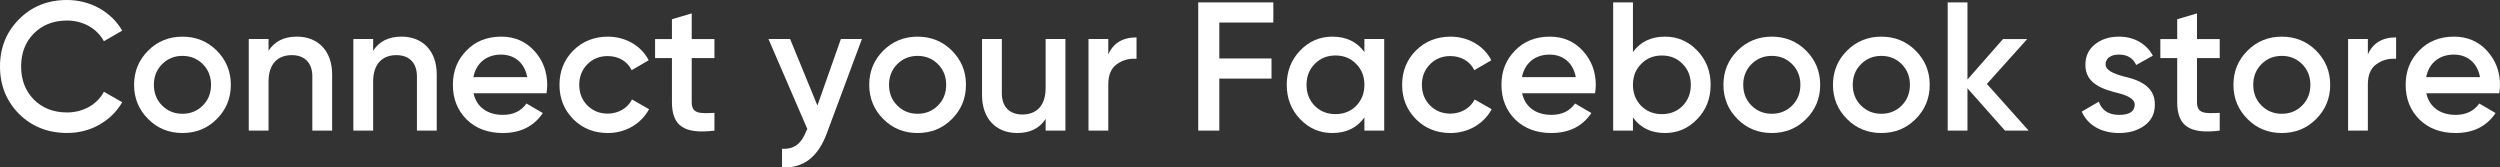
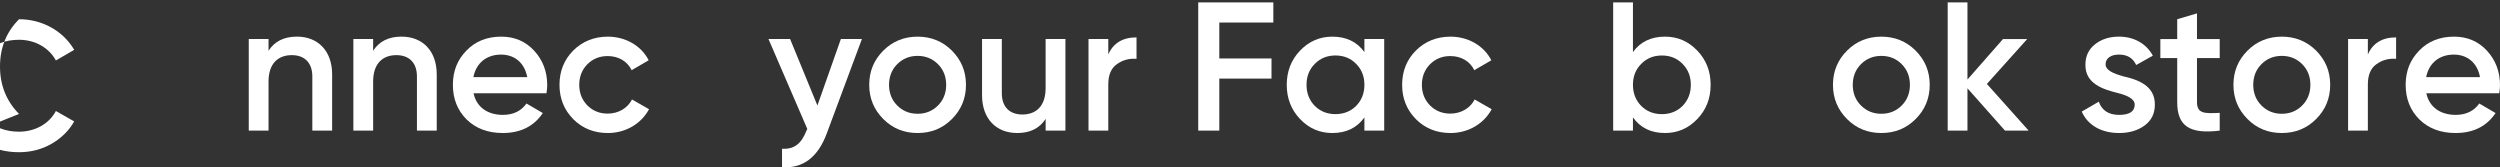
<svg xmlns="http://www.w3.org/2000/svg" id="Layer_2" data-name="Layer 2" viewBox="0 0 1025.28 68.64">
  <rect x="0" y="0" width="1025.28" height="68.64" fill="#333333" stroke="none" />
  <defs>
    <style> .cls-1 { fill: #fff; stroke-width: 0px; } </style>
  </defs>
  <g id="connect_fb" data-name="connect fb">
    <g>
-       <path class="cls-1" d="m7.81,46.73C2.63,41.47,0,35.01,0,27.27S2.63,13.07,7.81,7.89C13,2.63,19.61,0,27.5,0c9.54,0,18.11,4.81,22.62,12.55l-7.51,4.36c-2.78-5.18-8.49-8.49-15.1-8.49-5.63,0-10.14,1.8-13.67,5.33-3.46,3.53-5.18,8.04-5.18,13.52s1.73,9.99,5.18,13.52c3.53,3.53,8.04,5.33,13.67,5.33,6.61,0,12.4-3.31,15.1-8.49l7.51,4.28c-2.18,3.83-5.33,6.91-9.39,9.24-3.98,2.25-8.42,3.38-13.22,3.38-7.89,0-14.5-2.63-19.69-7.81Z" />
-       <path class="cls-1" d="m60.78,48.84c-3.83-3.83-5.79-8.49-5.79-14.05s1.95-10.22,5.79-14.05,8.57-5.71,14.05-5.71,10.22,1.88,14.05,5.71c3.83,3.83,5.79,8.49,5.79,14.05s-1.95,10.22-5.79,14.05c-3.83,3.83-8.49,5.71-14.05,5.71s-10.22-1.88-14.05-5.71Zm14.05-2.18c3.31,0,6.09-1.13,8.34-3.38s3.38-5.11,3.38-8.49-1.13-6.24-3.38-8.49c-2.25-2.25-5.03-3.38-8.34-3.38s-6.09,1.13-8.34,3.38c-2.25,2.25-3.38,5.11-3.38,8.49s1.13,6.24,3.38,8.49,5.03,3.38,8.34,3.38Z" />
+       <path class="cls-1" d="m7.81,46.73C2.63,41.47,0,35.01,0,27.27S2.63,13.07,7.81,7.89c9.54,0,18.11,4.81,22.62,12.55l-7.51,4.36c-2.78-5.18-8.49-8.49-15.1-8.49-5.63,0-10.14,1.8-13.67,5.33-3.46,3.53-5.18,8.04-5.18,13.52s1.73,9.99,5.18,13.52c3.53,3.53,8.04,5.33,13.67,5.33,6.61,0,12.4-3.31,15.1-8.49l7.51,4.28c-2.18,3.83-5.33,6.91-9.39,9.24-3.98,2.25-8.42,3.38-13.22,3.38-7.89,0-14.5-2.63-19.69-7.81Z" />
      <path class="cls-1" d="m136.21,30.5v23.07h-8.12v-22.24c0-5.63-3.23-8.72-8.42-8.72-5.71,0-9.54,3.53-9.54,10.82v20.14h-8.11V16h8.11v4.81c2.48-3.83,6.31-5.79,11.65-5.79,8.64,0,14.43,5.86,14.43,15.48Z" />
      <path class="cls-1" d="m179.11,30.5v23.07h-8.12v-22.24c0-5.63-3.23-8.72-8.42-8.72-5.71,0-9.54,3.53-9.54,10.82v20.14h-8.11V16h8.11v4.81c2.48-3.83,6.31-5.79,11.65-5.79,8.64,0,14.43,5.86,14.43,15.48Z" />
      <path class="cls-1" d="m194.21,38.24c1.2,5.71,5.79,8.87,12.02,8.87,4.28,0,7.51-1.58,9.69-4.66l6.69,3.91c-3.68,5.48-9.17,8.19-16.45,8.19-6.09,0-11.04-1.88-14.8-5.56-3.76-3.76-5.63-8.49-5.63-14.2s1.88-10.29,5.56-14.05c3.68-3.83,8.49-5.71,14.28-5.71,5.49,0,9.99,1.95,13.52,5.79s5.33,8.57,5.33,14.05c0,.83-.08,1.95-.3,3.38h-29.9Zm22.01-6.61c-1.13-6.09-5.41-9.24-10.74-9.24-6.01,0-10.22,3.53-11.34,9.24h22.09Z" />
      <path class="cls-1" d="m235.08,48.84c-3.76-3.83-5.63-8.49-5.63-14.05s1.88-10.29,5.63-14.05,8.57-5.71,14.2-5.71c7.29,0,13.75,3.76,16.75,9.69l-6.99,4.06c-1.73-3.61-5.33-5.79-9.84-5.79-3.31,0-6.09,1.13-8.34,3.38-2.18,2.25-3.31,5.03-3.31,8.42s1.13,6.16,3.31,8.42c2.25,2.25,5.03,3.38,8.34,3.38,4.43,0,8.19-2.25,9.99-5.79l6.99,3.98c-3.23,6.01-9.62,9.77-16.91,9.77-5.63,0-10.37-1.88-14.2-5.71Z" />
-       <path class="cls-1" d="m293,23.82h-9.32v18.03c0,4.81,3.16,4.73,9.32,4.43v7.29c-12.4,1.5-17.43-1.88-17.43-11.72v-18.03h-6.91v-7.81h6.91V7.89l8.11-2.4v10.52h9.32v7.81Z" />
      <path class="cls-1" d="m344.84,16h8.64l-14.43,38.77c-3.61,9.69-9.69,14.35-18.33,13.82v-7.59c5.11.3,7.96-2.18,9.99-7.36l.38-.75-15.93-36.89h8.87l11.2,27.27,9.62-27.27Z" />
      <path class="cls-1" d="m362.27,48.84c-3.83-3.83-5.79-8.49-5.79-14.05s1.95-10.22,5.79-14.05,8.57-5.71,14.05-5.71,10.22,1.88,14.05,5.71c3.83,3.83,5.79,8.49,5.79,14.05s-1.95,10.22-5.79,14.05c-3.83,3.83-8.49,5.71-14.05,5.71s-10.22-1.88-14.05-5.71Zm14.05-2.18c3.31,0,6.09-1.13,8.34-3.38s3.38-5.11,3.38-8.49-1.13-6.24-3.38-8.49c-2.25-2.25-5.03-3.38-8.34-3.38s-6.09,1.13-8.34,3.38c-2.25,2.25-3.38,5.11-3.38,8.49s1.13,6.24,3.38,8.49,5.03,3.38,8.34,3.38Z" />
      <path class="cls-1" d="m428.83,16h8.11v37.57h-8.11v-4.81c-2.48,3.83-6.31,5.79-11.65,5.79-8.64,0-14.43-5.86-14.43-15.48v-23.07h8.11v22.24c0,5.64,3.23,8.72,8.42,8.72,5.71,0,9.54-3.53,9.54-10.82v-20.14Z" />
      <path class="cls-1" d="m454.53,22.32c2.03-4.66,5.94-6.99,11.57-6.99v8.79c-3.08-.23-5.79.53-8.12,2.25-2.33,1.65-3.46,4.43-3.46,8.26v18.93h-8.11V16h8.11v6.31Z" />
      <path class="cls-1" d="m522.22,9.24h-22.17v14.73h21.41v8.26h-21.41v21.34h-8.64V.98h30.8v8.27Z" />
      <path class="cls-1" d="m559.56,16h8.12v37.57h-8.12v-5.41c-3.08,4.28-7.44,6.39-13.15,6.39-5.18,0-9.54-1.88-13.22-5.71-3.68-3.83-5.48-8.57-5.48-14.05s1.8-10.22,5.48-14.05,8.04-5.71,13.22-5.71c5.71,0,10.07,2.1,13.15,6.31v-5.33Zm-11.87,30.8c3.38,0,6.24-1.13,8.49-3.38,2.25-2.33,3.38-5.18,3.38-8.64s-1.13-6.31-3.38-8.57c-2.25-2.33-5.11-3.46-8.49-3.46s-6.24,1.13-8.49,3.46c-2.25,2.25-3.38,5.11-3.38,8.57s1.13,6.31,3.38,8.64c2.25,2.25,5.11,3.38,8.49,3.38Z" />
      <path class="cls-1" d="m580.66,48.84c-3.76-3.83-5.63-8.49-5.63-14.05s1.88-10.29,5.63-14.05,8.57-5.71,14.2-5.71c7.29,0,13.75,3.76,16.75,9.69l-6.99,4.06c-1.73-3.61-5.33-5.79-9.84-5.79-3.31,0-6.09,1.13-8.34,3.38-2.18,2.25-3.31,5.03-3.31,8.42s1.13,6.16,3.31,8.42c2.25,2.25,5.03,3.38,8.34,3.38,4.43,0,8.19-2.25,9.99-5.79l6.99,3.98c-3.23,6.01-9.62,9.77-16.91,9.77-5.63,0-10.37-1.88-14.2-5.71Z" />
-       <path class="cls-1" d="m624.24,38.24c1.2,5.71,5.79,8.87,12.02,8.87,4.28,0,7.51-1.58,9.69-4.66l6.69,3.91c-3.68,5.48-9.17,8.19-16.45,8.19-6.09,0-11.04-1.88-14.8-5.56-3.76-3.76-5.63-8.49-5.63-14.2s1.88-10.29,5.56-14.05c3.68-3.83,8.49-5.71,14.28-5.71,5.49,0,9.99,1.95,13.52,5.79s5.33,8.57,5.33,14.05c0,.83-.08,1.95-.3,3.38h-29.9Zm22.01-6.61c-1.13-6.09-5.41-9.24-10.74-9.24-6.01,0-10.22,3.53-11.34,9.24h22.09Z" />
      <path class="cls-1" d="m696.06,20.74c3.68,3.83,5.49,8.49,5.49,14.05s-1.8,10.22-5.49,14.05c-3.68,3.83-8.04,5.71-13.22,5.71-5.71,0-10.07-2.1-13.15-6.39v5.41h-8.11V.98h8.11v20.36c3.08-4.21,7.44-6.31,13.15-6.31,5.18,0,9.54,1.88,13.22,5.71Zm-14.5,26.07c3.38,0,6.24-1.13,8.49-3.38,2.25-2.33,3.38-5.18,3.38-8.64s-1.13-6.31-3.38-8.57c-2.25-2.33-5.11-3.46-8.49-3.46s-6.24,1.13-8.49,3.46c-2.25,2.25-3.38,5.11-3.38,8.57s1.13,6.31,3.38,8.64c2.25,2.25,5.11,3.38,8.49,3.38Z" />
-       <path class="cls-1" d="m712.59,48.84c-3.83-3.83-5.79-8.49-5.79-14.05s1.95-10.22,5.79-14.05,8.57-5.71,14.05-5.71,10.22,1.88,14.05,5.71c3.83,3.83,5.79,8.49,5.79,14.05s-1.95,10.22-5.79,14.05c-3.83,3.83-8.49,5.71-14.05,5.71s-10.22-1.88-14.05-5.71Zm14.05-2.18c3.31,0,6.09-1.13,8.34-3.38,2.25-2.25,3.38-5.11,3.38-8.49s-1.13-6.24-3.38-8.49-5.03-3.38-8.34-3.38-6.09,1.13-8.34,3.38c-2.25,2.25-3.38,5.11-3.38,8.49s1.13,6.24,3.38,8.49,5.03,3.38,8.34,3.38Z" />
      <path class="cls-1" d="m757.51,48.84c-3.83-3.83-5.79-8.49-5.79-14.05s1.95-10.22,5.79-14.05,8.57-5.71,14.05-5.71,10.22,1.88,14.05,5.71c3.83,3.83,5.79,8.49,5.79,14.05s-1.95,10.22-5.79,14.05c-3.83,3.83-8.49,5.71-14.05,5.71s-10.22-1.88-14.05-5.71Zm14.05-2.18c3.31,0,6.09-1.13,8.34-3.38,2.25-2.25,3.38-5.11,3.38-8.49s-1.13-6.24-3.38-8.49-5.03-3.38-8.34-3.38-6.09,1.13-8.34,3.38c-2.25,2.25-3.38,5.11-3.38,8.49s1.13,6.24,3.38,8.49,5.03,3.38,8.34,3.38Z" />
      <path class="cls-1" d="m831.97,53.57h-9.69l-15.4-17.36v17.36h-8.11V.98h8.11v31.63l14.58-16.6h9.92l-16.53,18.41,17.13,19.16Z" />
      <path class="cls-1" d="m870.58,31.26c5.79,1.28,13.3,3.68,13.15,11.72,0,3.61-1.43,6.46-4.21,8.49-2.78,2.03-6.24,3.08-10.44,3.08-7.44,0-12.92-3.31-15.33-8.79l6.99-4.06c1.28,3.61,4.06,5.41,8.34,5.41s6.39-1.43,6.39-4.21c0-2.4-3.16-3.83-7.14-4.81-5.63-1.43-13.22-3.68-13.07-11.57,0-3.46,1.28-6.24,3.91-8.34,2.63-2.1,5.94-3.16,9.84-3.16,6.24,0,11.27,2.93,13.9,7.81l-6.84,3.83c-1.28-2.86-3.68-4.28-7.06-4.28-3.08,0-5.48,1.35-5.48,3.98,0,2.48,3.16,3.76,7.06,4.88Z" />
      <path class="cls-1" d="m910.33,23.82h-9.32v18.03c0,4.81,3.16,4.73,9.32,4.43v7.29c-12.4,1.5-17.43-1.88-17.43-11.72v-18.03h-6.91v-7.81h6.91V7.89l8.11-2.4v10.52h9.32v7.81Z" />
      <path class="cls-1" d="m921.75,48.84c-3.83-3.83-5.79-8.49-5.79-14.05s1.95-10.22,5.79-14.05,8.57-5.71,14.05-5.71,10.22,1.88,14.05,5.71c3.83,3.83,5.79,8.49,5.79,14.05s-1.95,10.22-5.79,14.05c-3.83,3.83-8.49,5.71-14.05,5.71s-10.22-1.88-14.05-5.71Zm14.05-2.18c3.31,0,6.09-1.13,8.34-3.38s3.38-5.11,3.38-8.49-1.13-6.24-3.38-8.49c-2.25-2.25-5.03-3.38-8.34-3.38s-6.09,1.13-8.34,3.38c-2.25,2.25-3.38,5.11-3.38,8.49s1.13,6.24,3.38,8.49,5.03,3.38,8.34,3.38Z" />
      <path class="cls-1" d="m971.1,22.32c2.03-4.66,5.94-6.99,11.57-6.99v8.79c-3.08-.23-5.79.53-8.12,2.25-2.33,1.65-3.46,4.43-3.46,8.26v18.93h-8.11V16h8.11v6.31Z" />
      <path class="cls-1" d="m995.07,38.24c1.2,5.71,5.79,8.87,12.02,8.87,4.28,0,7.51-1.58,9.69-4.66l6.69,3.91c-3.68,5.48-9.17,8.19-16.45,8.19-6.09,0-11.04-1.88-14.8-5.56-3.76-3.76-5.63-8.49-5.63-14.2s1.88-10.29,5.56-14.05c3.68-3.83,8.49-5.71,14.28-5.71,5.49,0,9.99,1.95,13.52,5.79s5.33,8.57,5.33,14.05c0,.83-.08,1.95-.3,3.38h-29.9Zm22.01-6.61c-1.13-6.09-5.41-9.24-10.74-9.24-6.01,0-10.22,3.53-11.34,9.24h22.09Z" />
    </g>
  </g>
</svg>